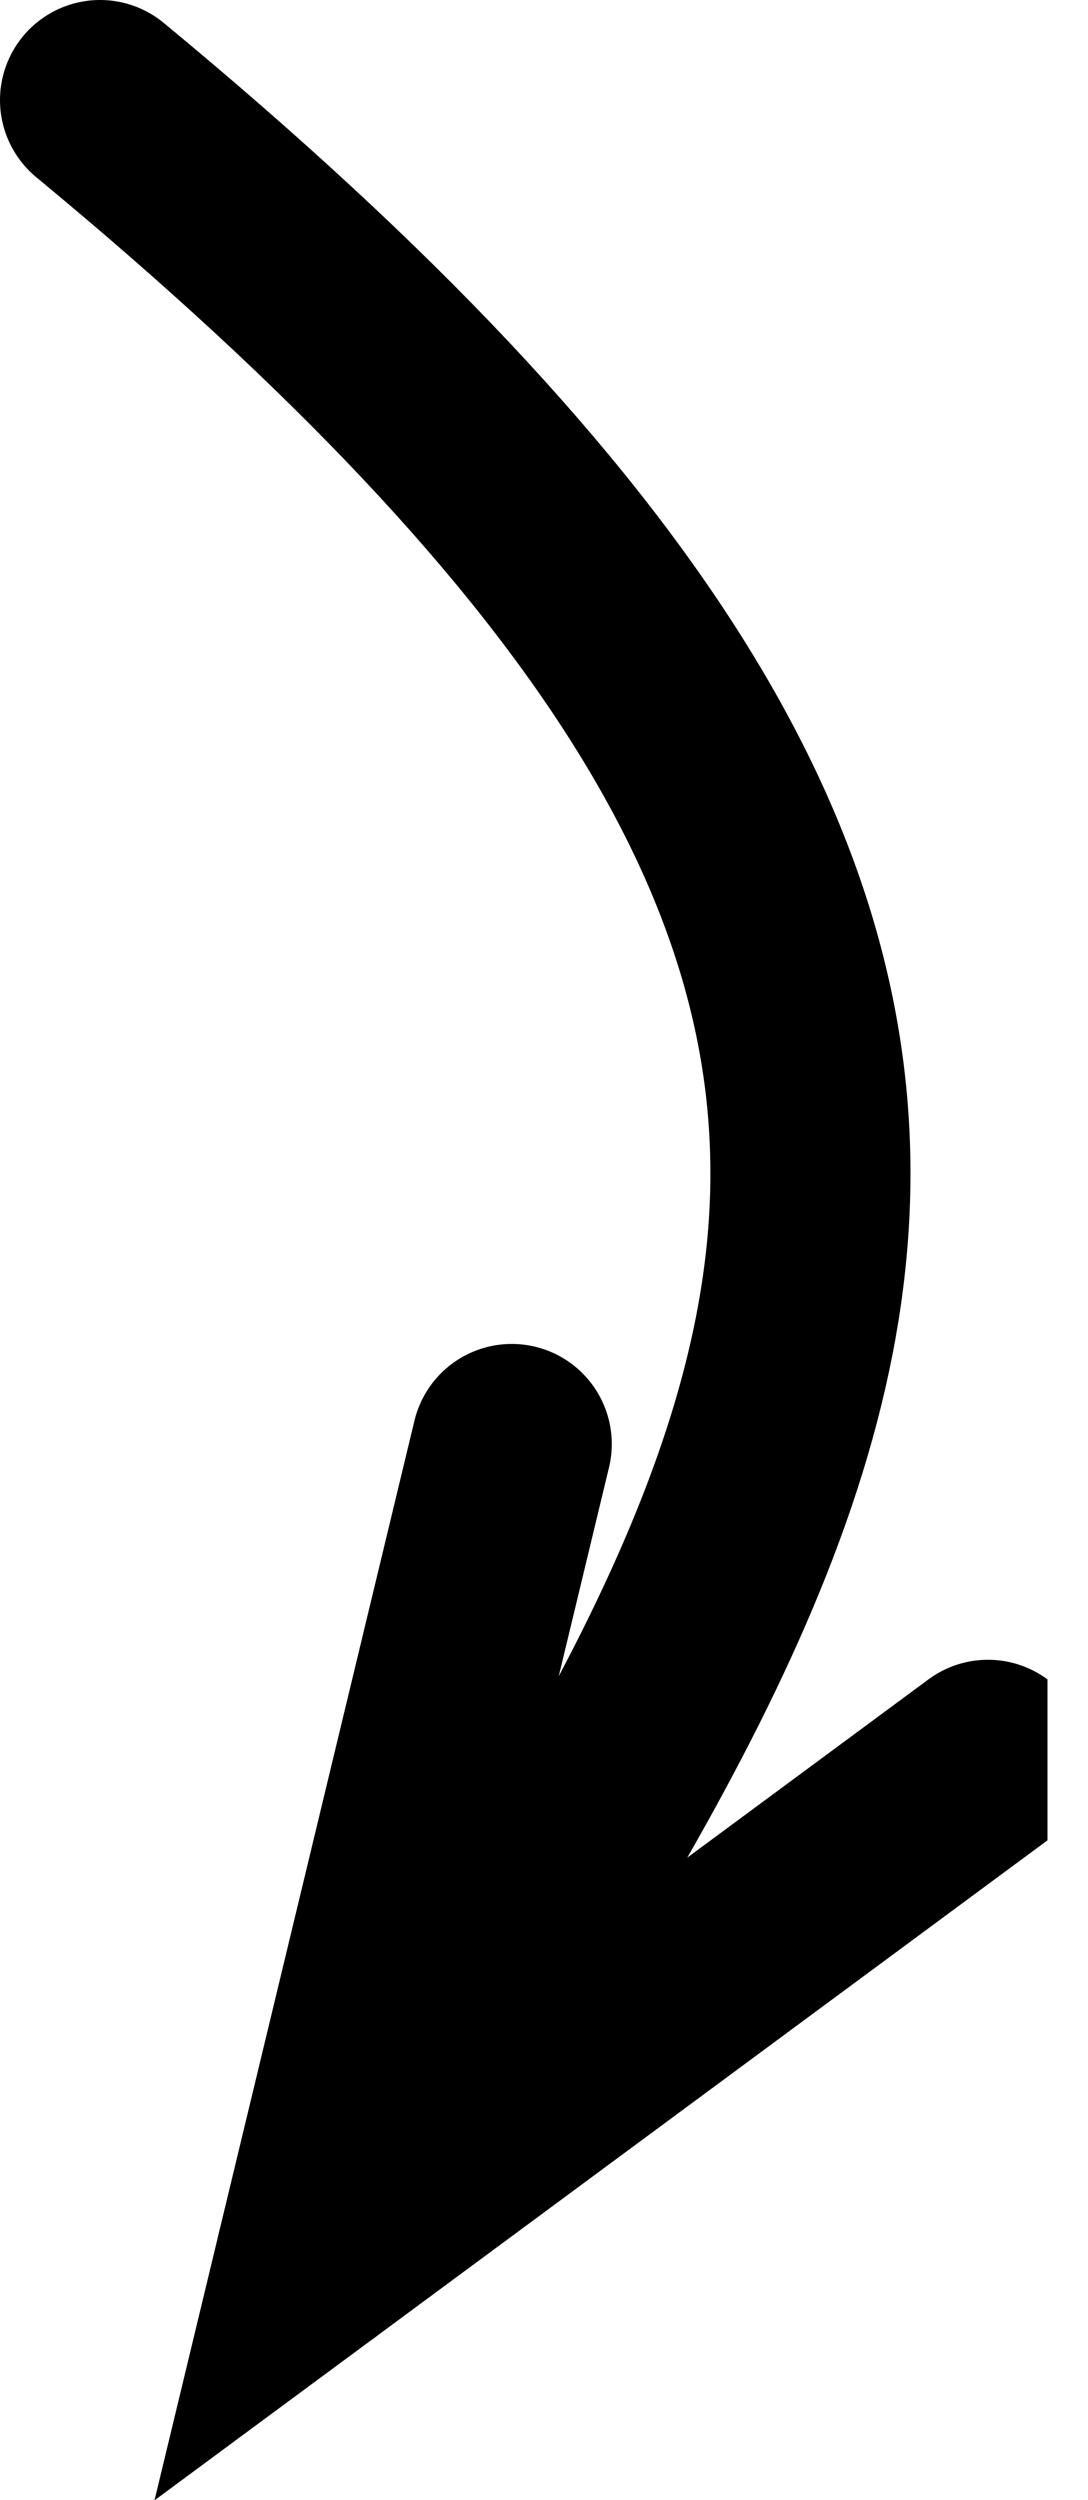
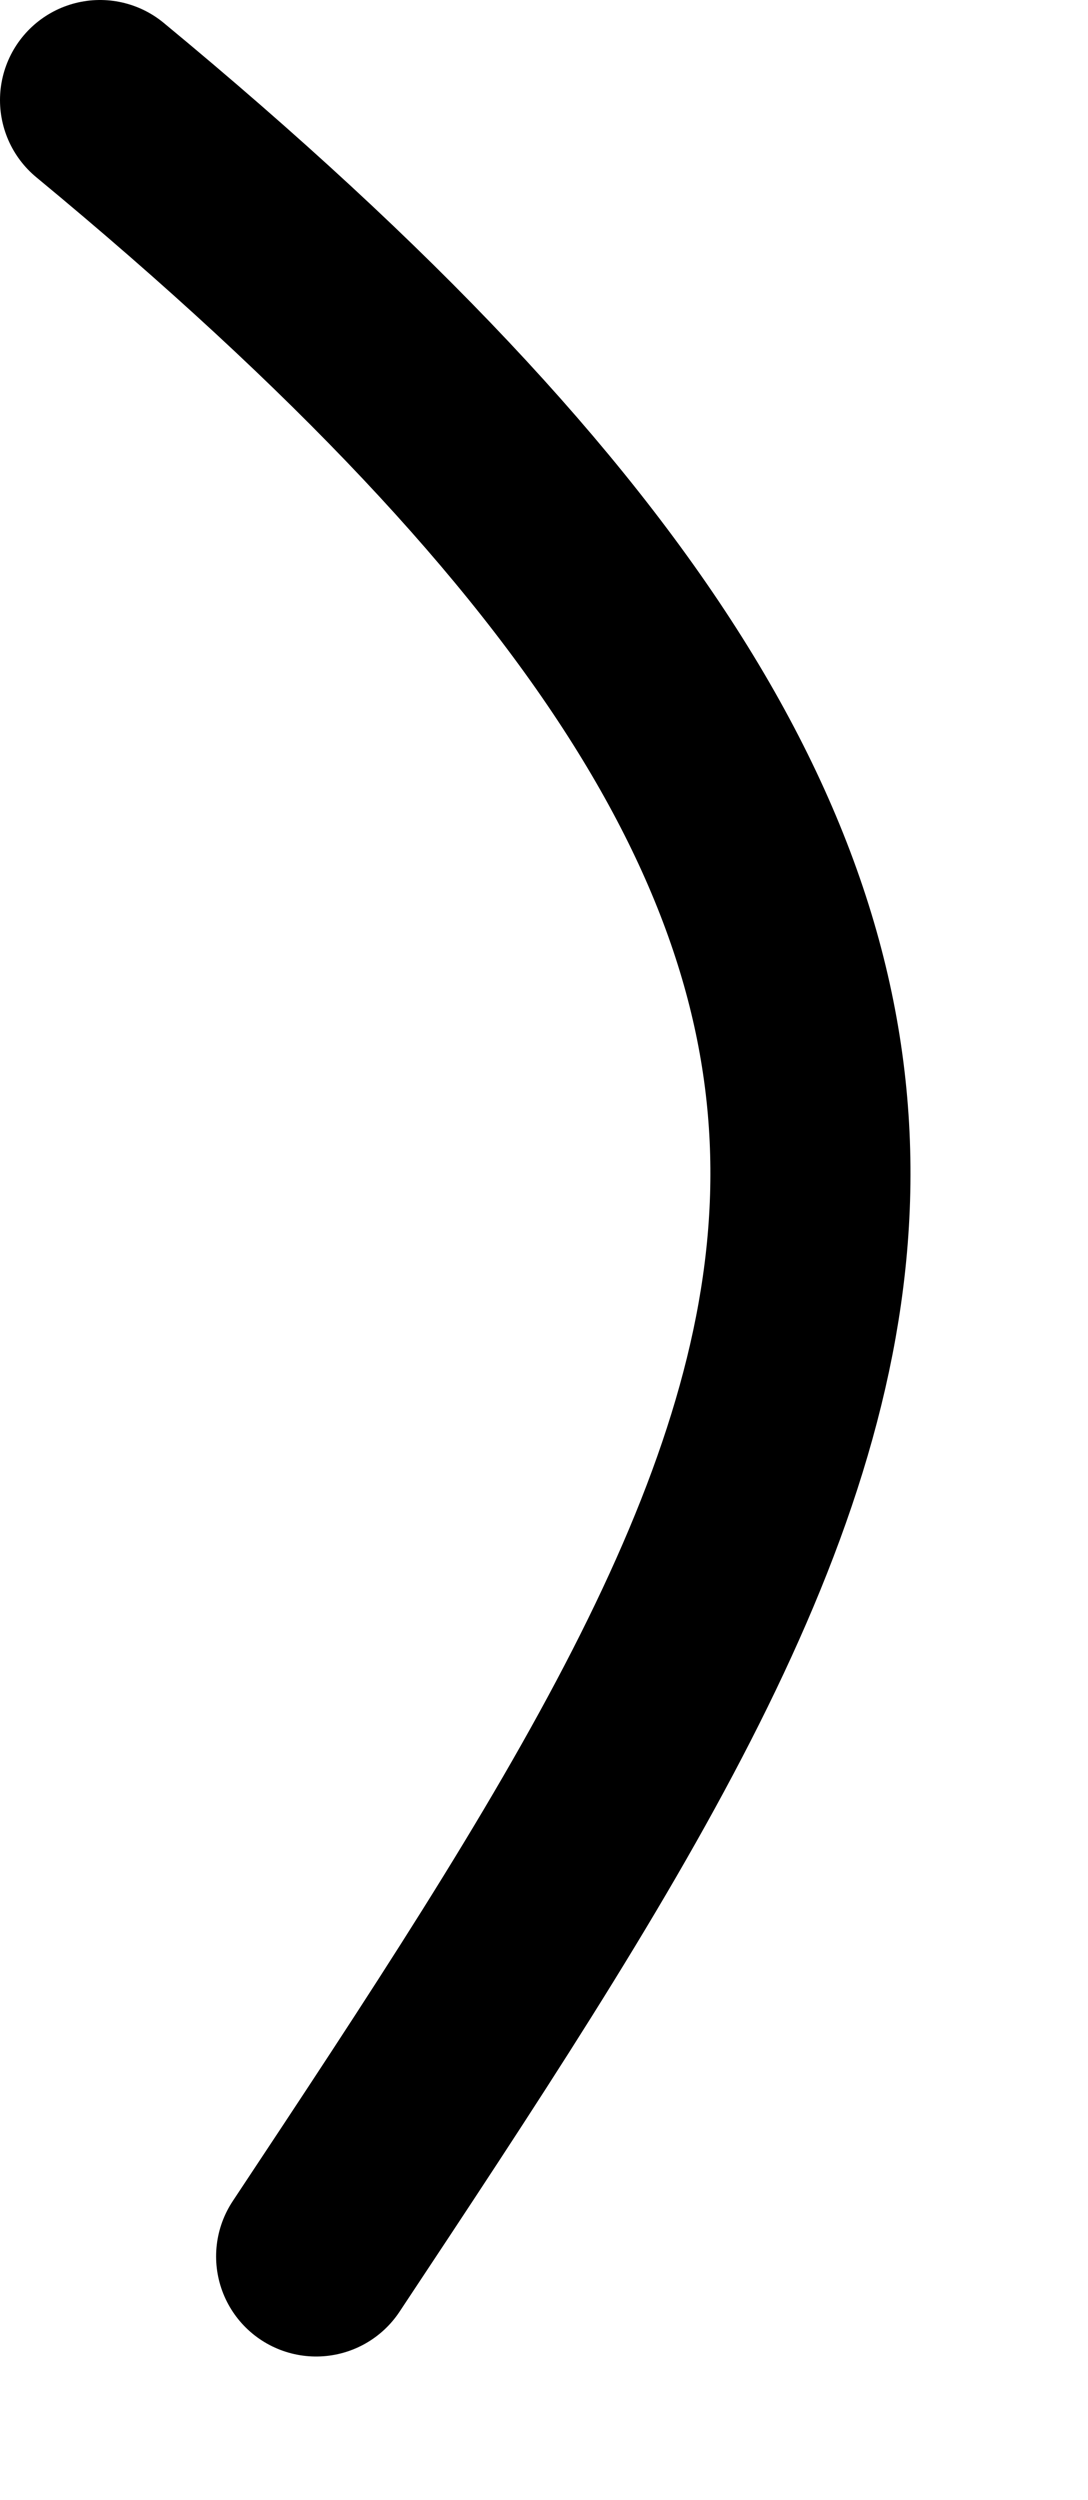
<svg xmlns="http://www.w3.org/2000/svg" id="Layer_1" viewBox="0 0 21.75 49.95">
  <defs>
    <style>.cls-1,.cls-2{fill:none;}.cls-2{stroke:#000;stroke-linecap:round;stroke-width:4px;}.cls-3{clip-path:url(#clippath);}</style>
    <clipPath id="clippath">
      <rect class="cls-1" y="0" width="20.94" height="49.95" />
    </clipPath>
  </defs>
  <g class="cls-3">
    <path class="cls-2" d="M2,2c21.18,17.5,15.23,26.63,4.32,43.08" />
-     <polyline class="cls-2" points="10.23 28.85 6.32 45.08 19.75 35.16" />
  </g>
</svg>